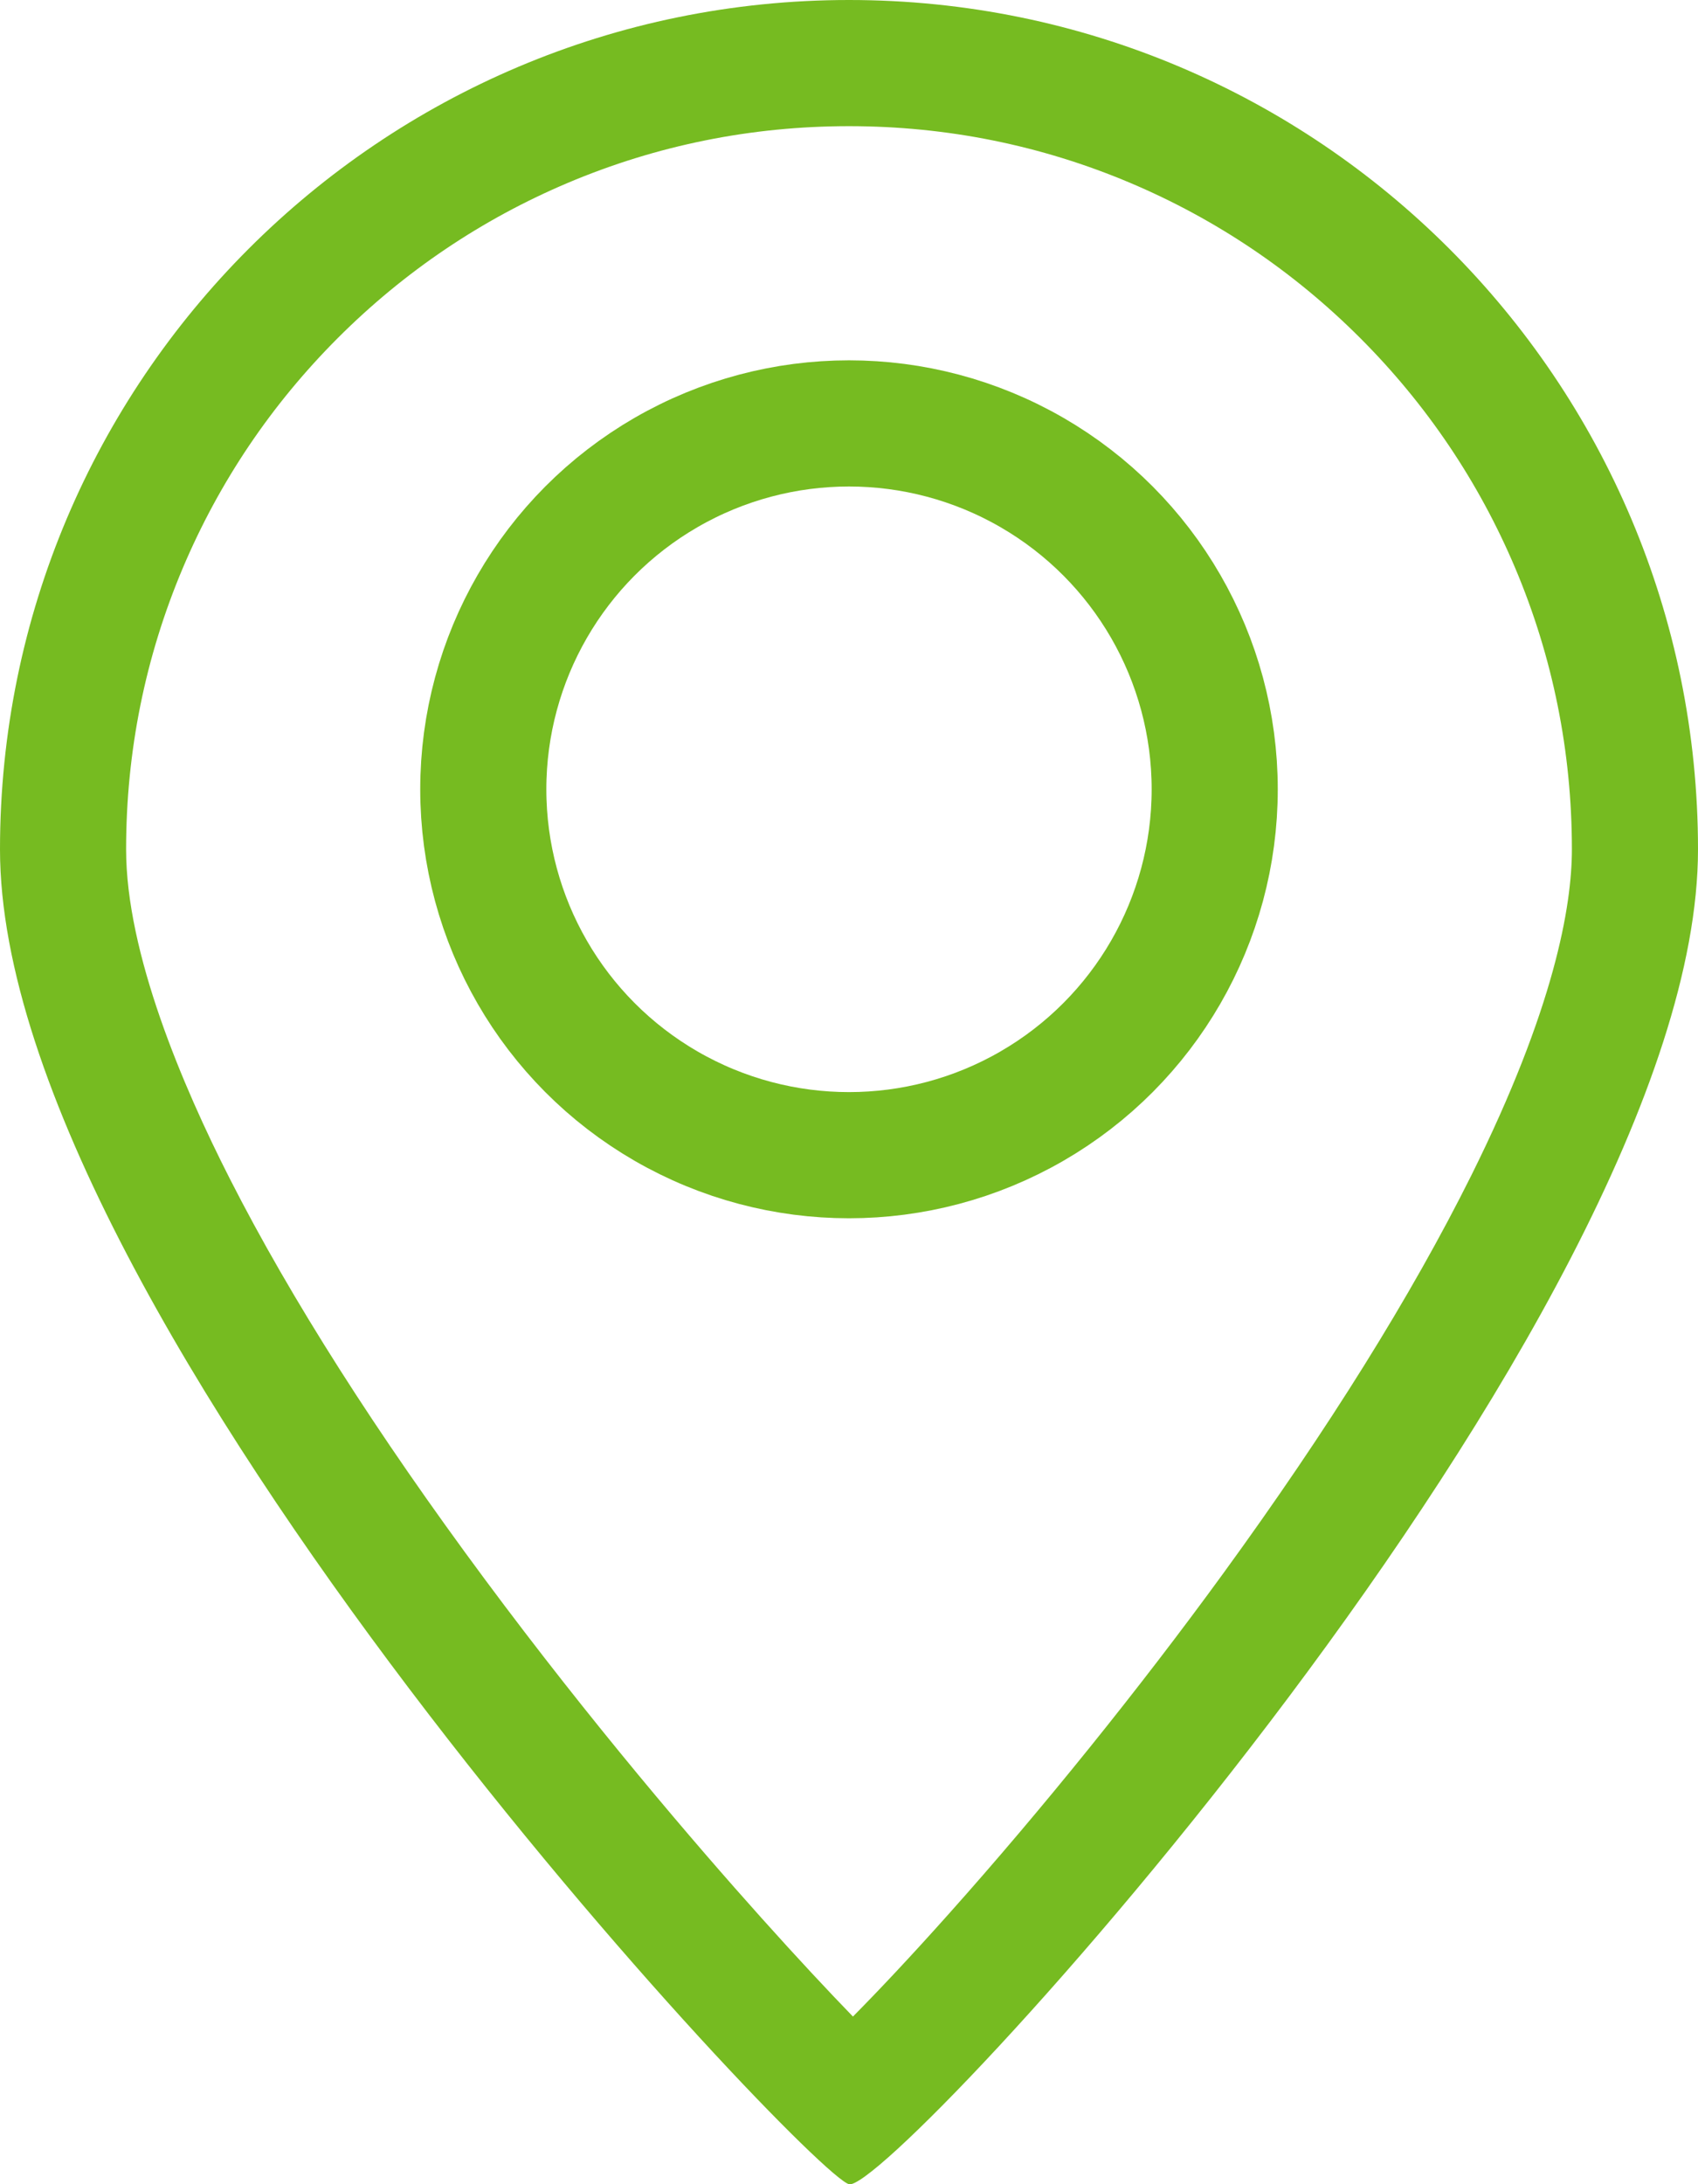
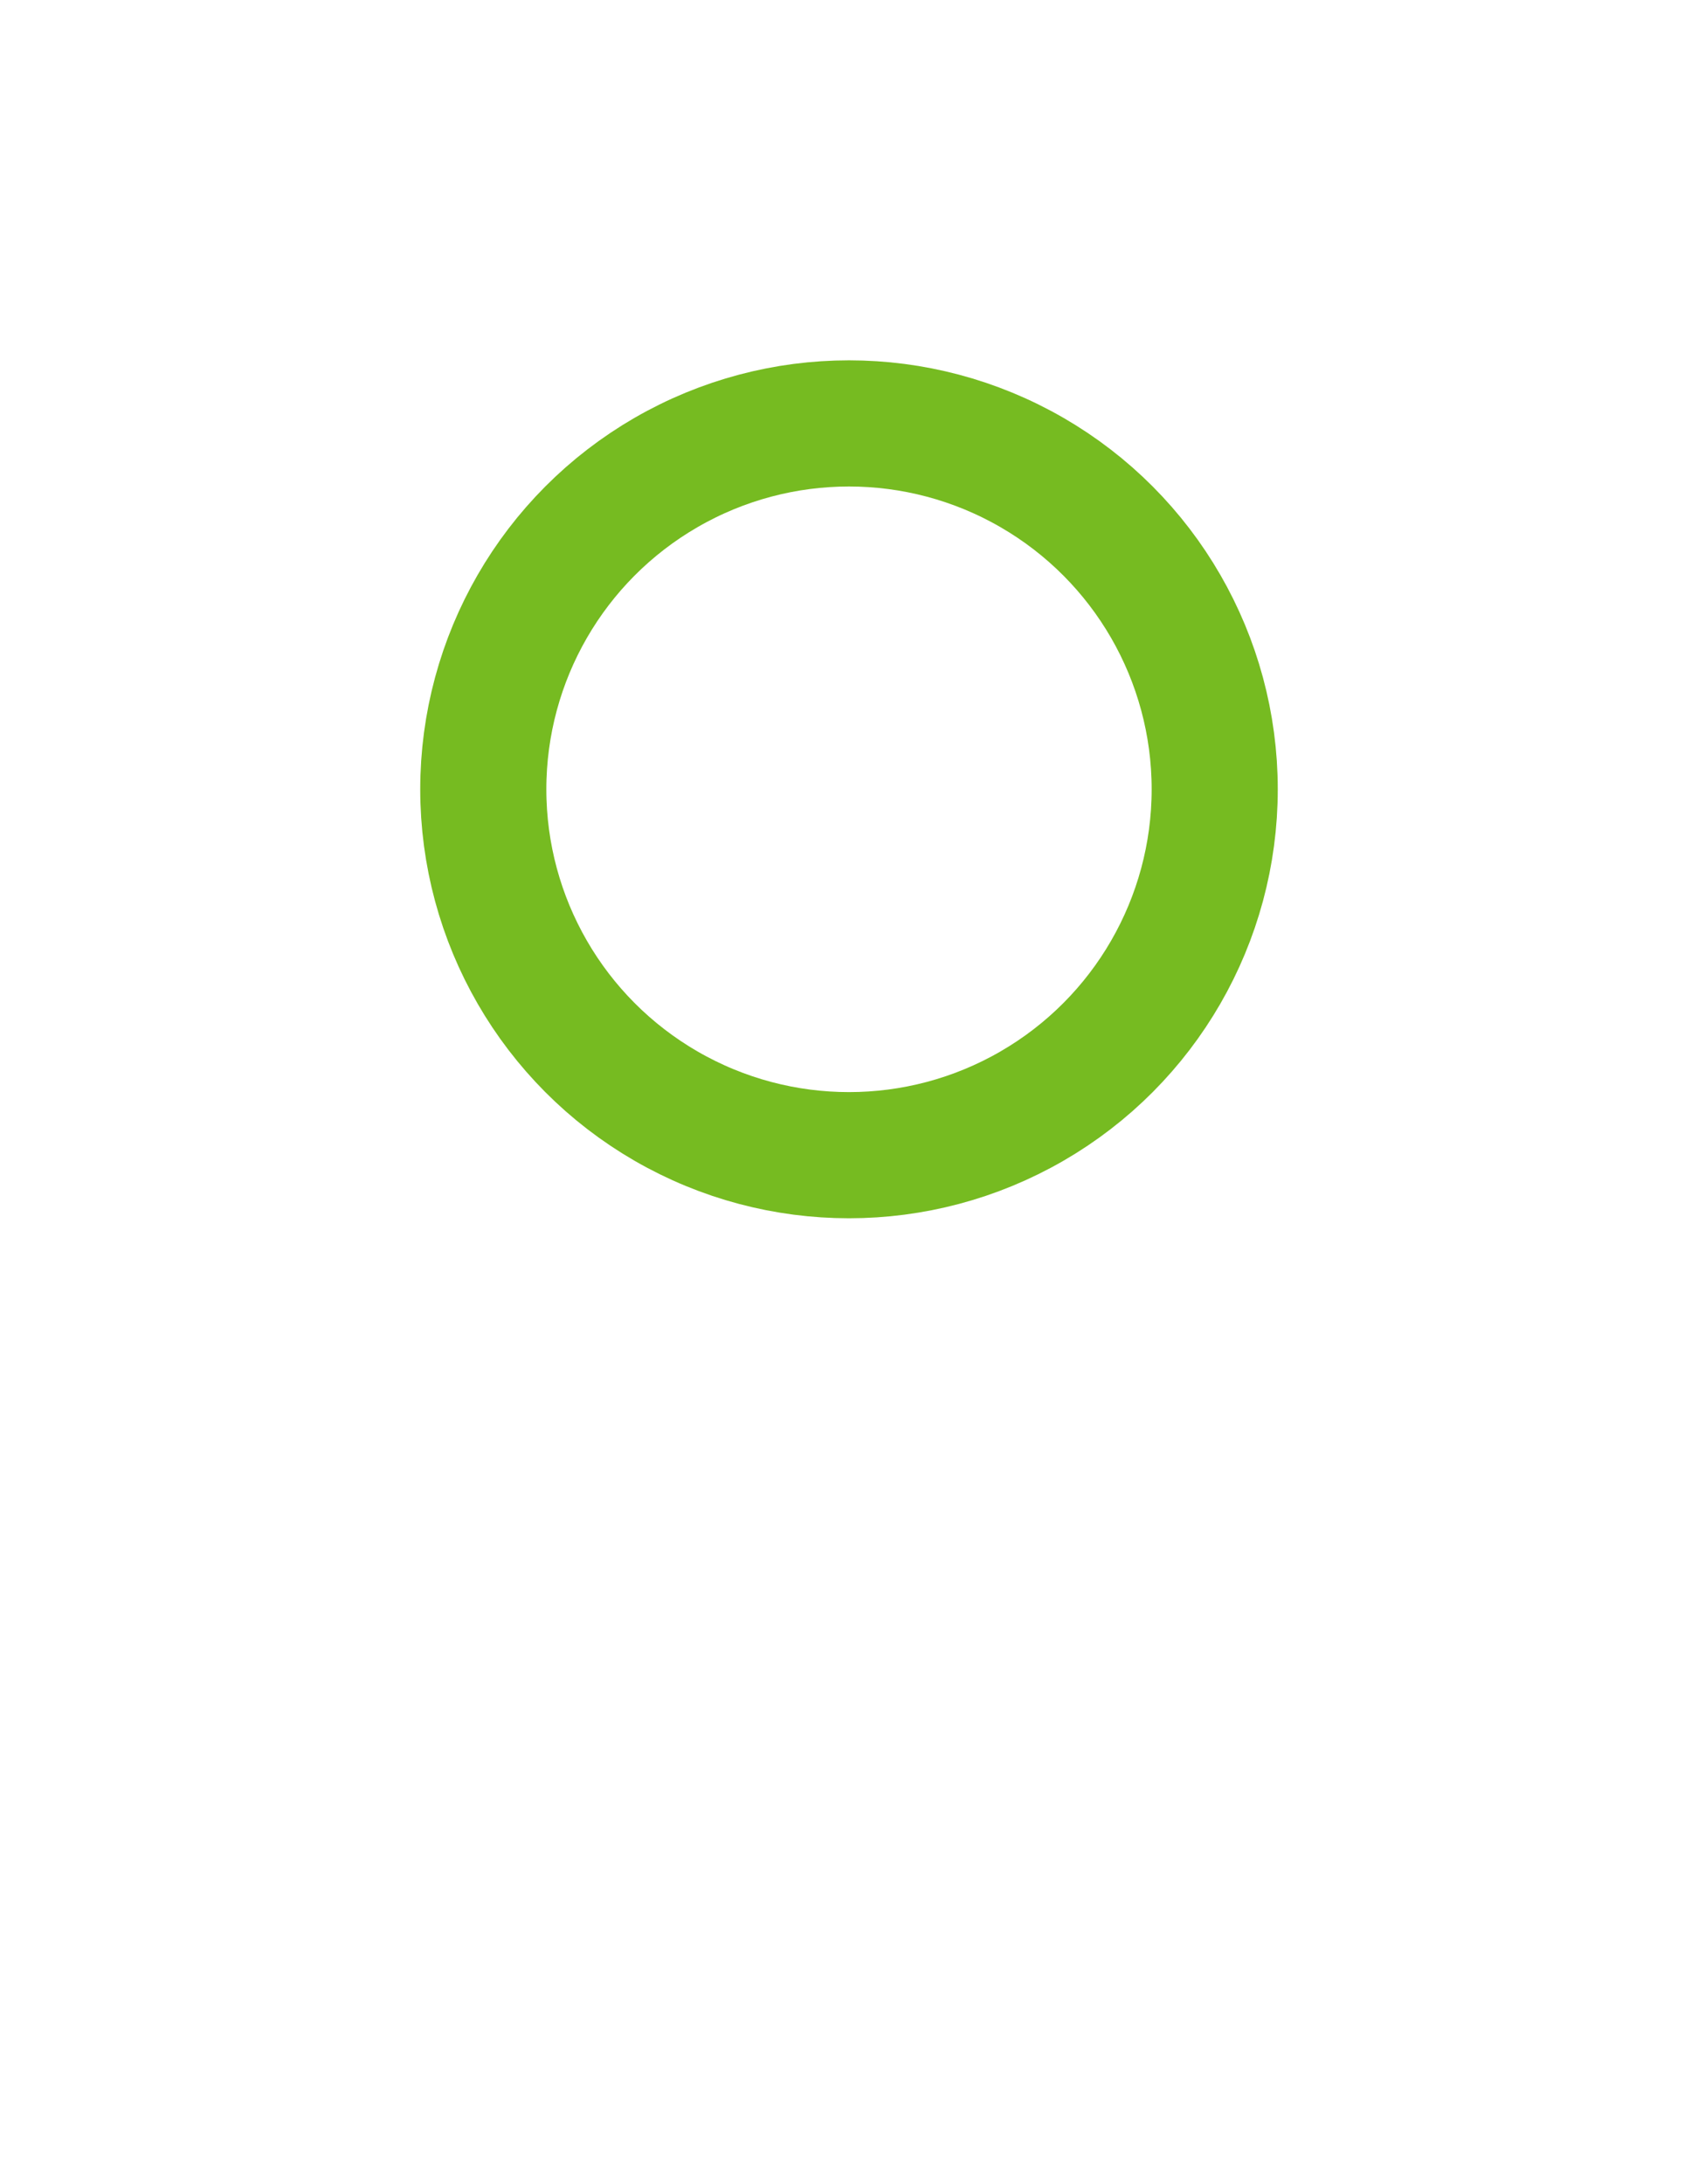
<svg xmlns="http://www.w3.org/2000/svg" width="67.324" height="86.564" viewBox="0 0 67.324 86.564">
  <g id="Group_155" data-name="Group 155" transform="translate(-1253 -42.001)">
    <g id="Path_622" data-name="Path 622" transform="translate(1253 42.001)" fill="none">
      <path d="M33.662,0A33.662,33.662,0,0,1,67.324,33.662c0,18.591-32.038,53.333-33.662,52.9S0,52.253,0,33.662A33.662,33.662,0,0,1,33.662,0Z" stroke="none" />
-       <path d="M 33.662 5 C 29.791 5 26.037 5.757 22.507 7.25 C 19.095 8.694 16.029 10.761 13.395 13.395 C 10.761 16.029 8.694 19.095 7.25 22.507 C 5.757 26.037 5 29.791 5 33.662 C 5 37.773 7.238 43.033 9.116 46.721 C 11.534 51.471 14.933 56.807 19.217 62.579 C 23.45 68.282 27.522 73.031 30.193 76.011 C 31.638 77.623 32.853 78.92 33.818 79.916 C 34.797 78.928 36.067 77.586 37.643 75.82 C 41.321 71.701 45.172 66.925 48.486 62.374 C 52.654 56.65 55.967 51.338 58.334 46.585 C 61.632 39.96 62.324 35.901 62.324 33.662 C 62.324 29.791 61.567 26.037 60.074 22.507 C 58.631 19.095 56.563 16.029 53.929 13.395 C 51.295 10.761 48.23 8.694 44.817 7.25 C 41.287 5.757 37.534 5 33.662 5 M 33.662 0 C 52.253 0 67.324 15.071 67.324 33.662 C 67.324 52.253 35.287 86.995 33.662 86.56 C 32.038 86.125 -7.62939453125e-06 52.253 -7.62939453125e-06 33.662 C -7.62939453125e-06 15.071 15.071 0 33.662 0 Z" stroke="none" fill="#76bb21" />
    </g>
    <g id="Ellipse_1" data-name="Ellipse 1" transform="translate(1269.662 56.281)" fill="none" stroke="#76bb21" stroke-width="5">
      <circle cx="17" cy="17" r="17" stroke="none" />
      <circle cx="17" cy="17" r="14.5" fill="none" />
    </g>
  </g>
</svg>